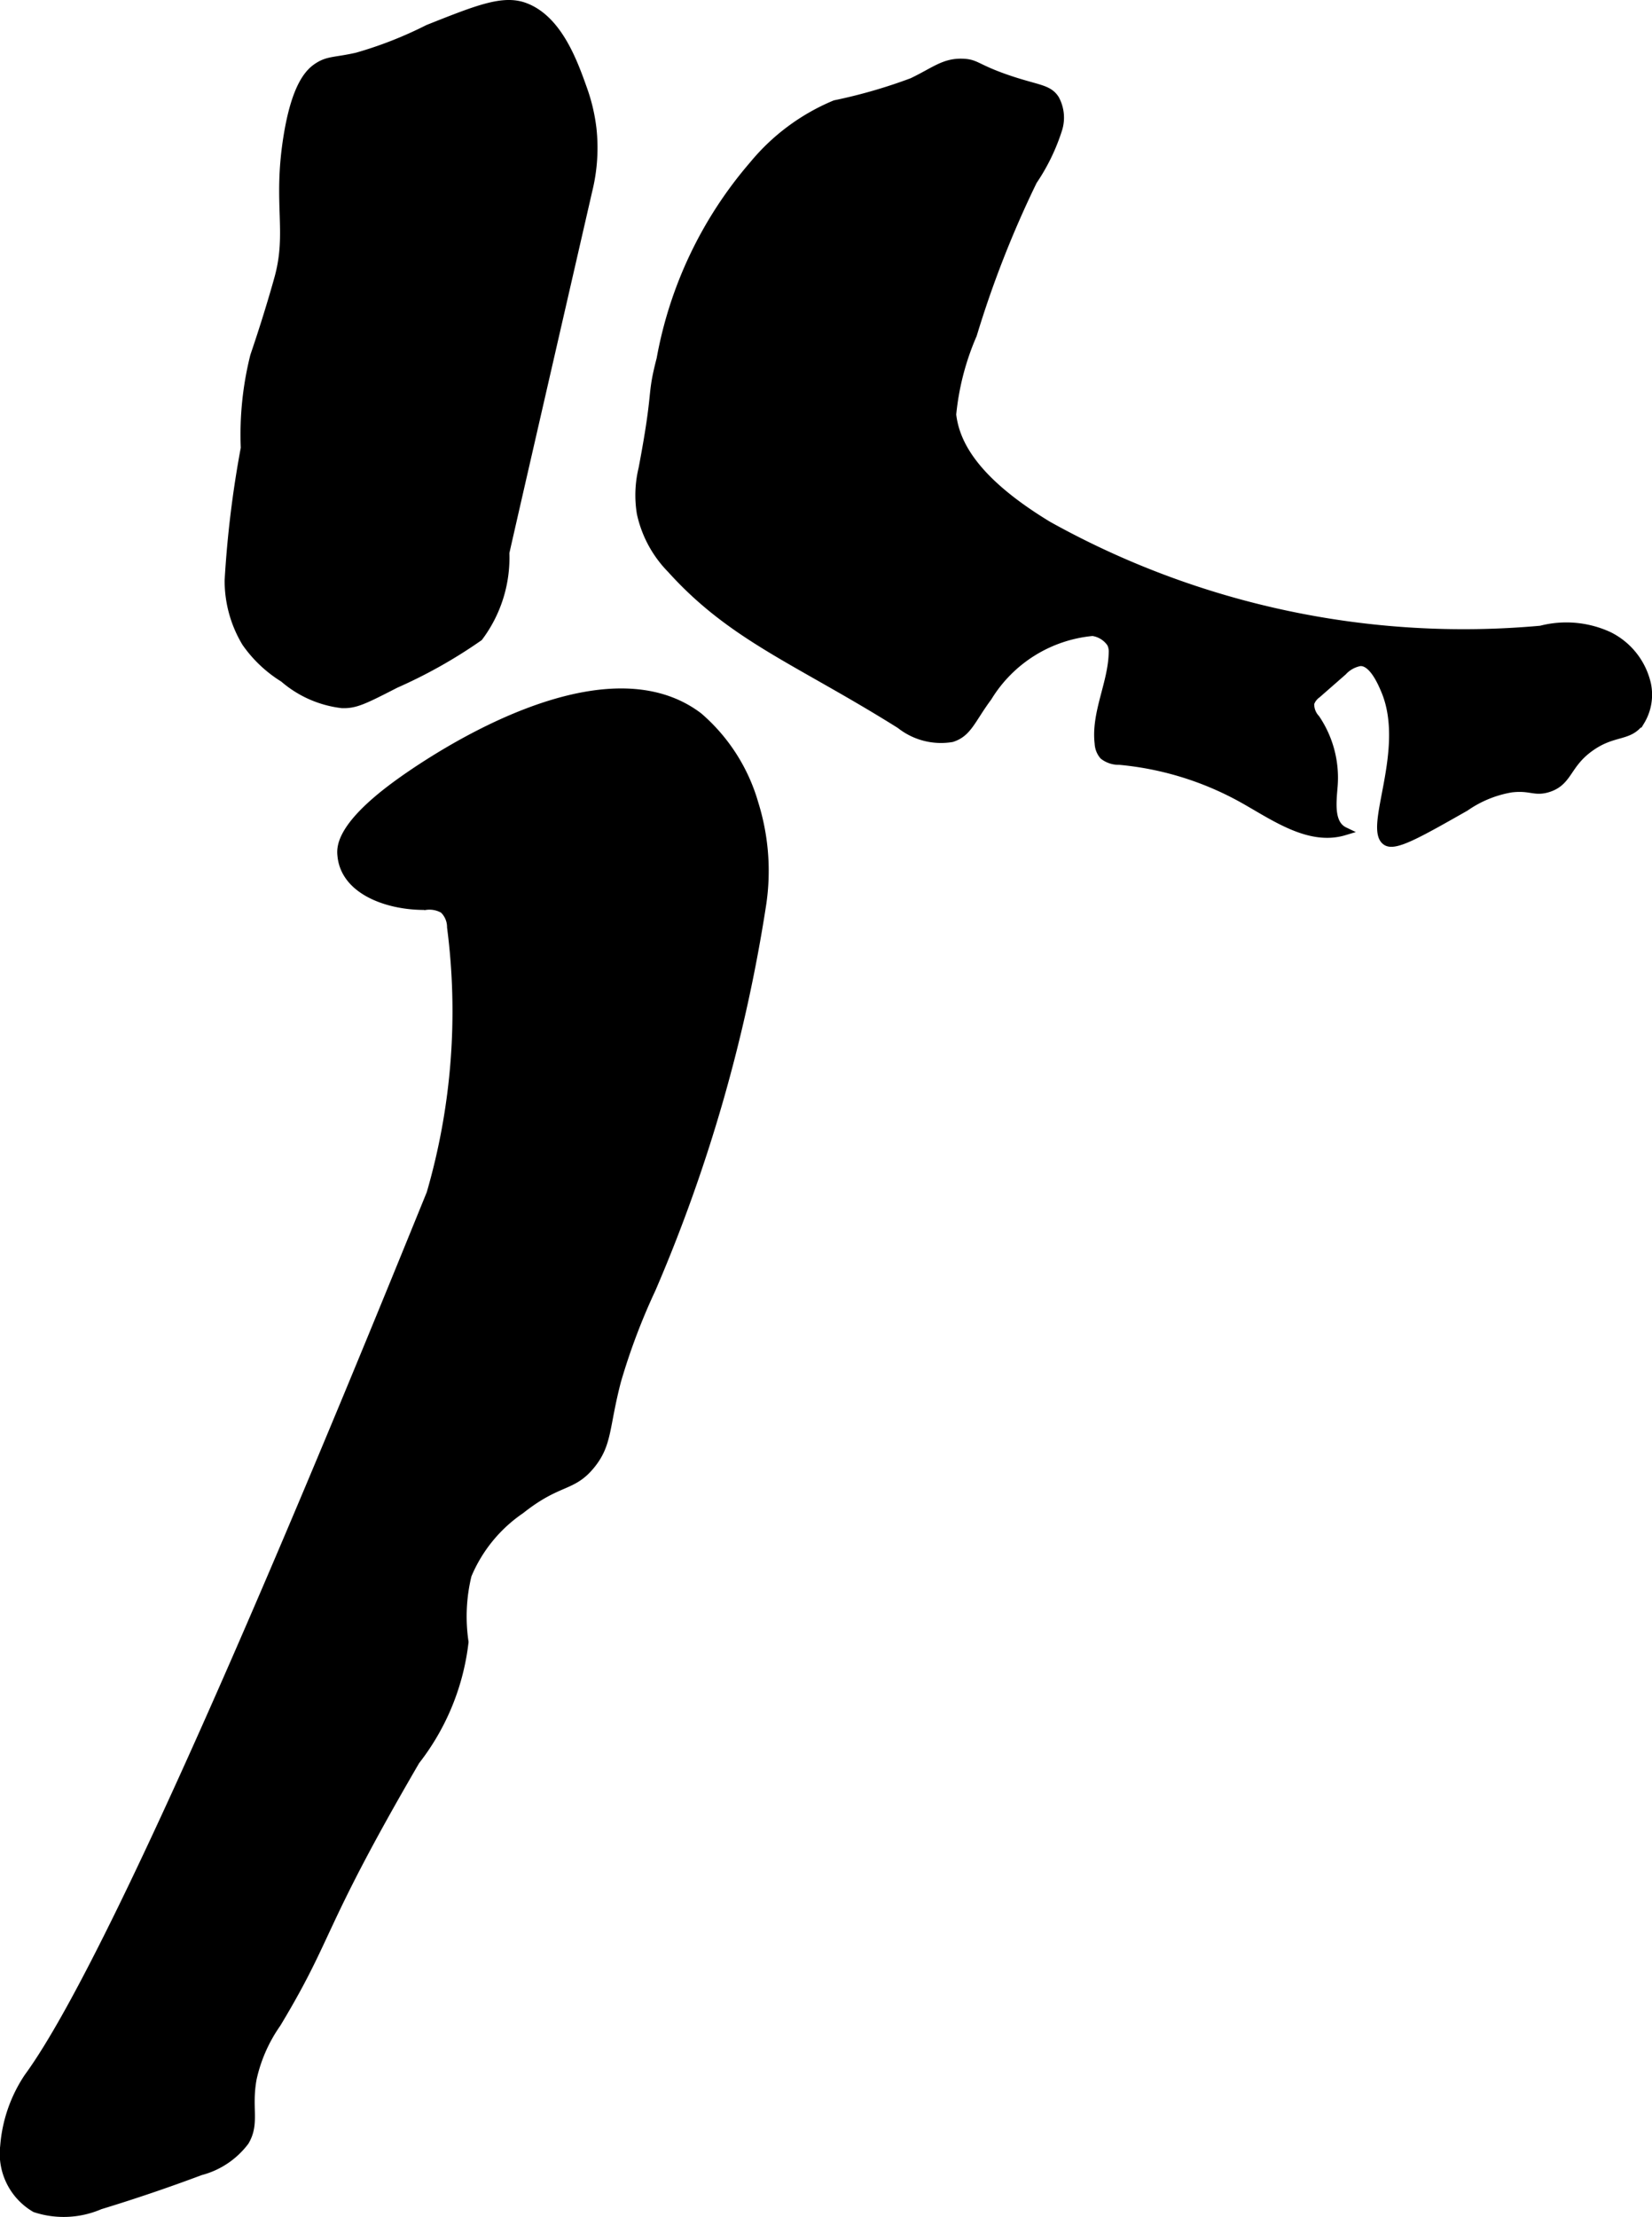
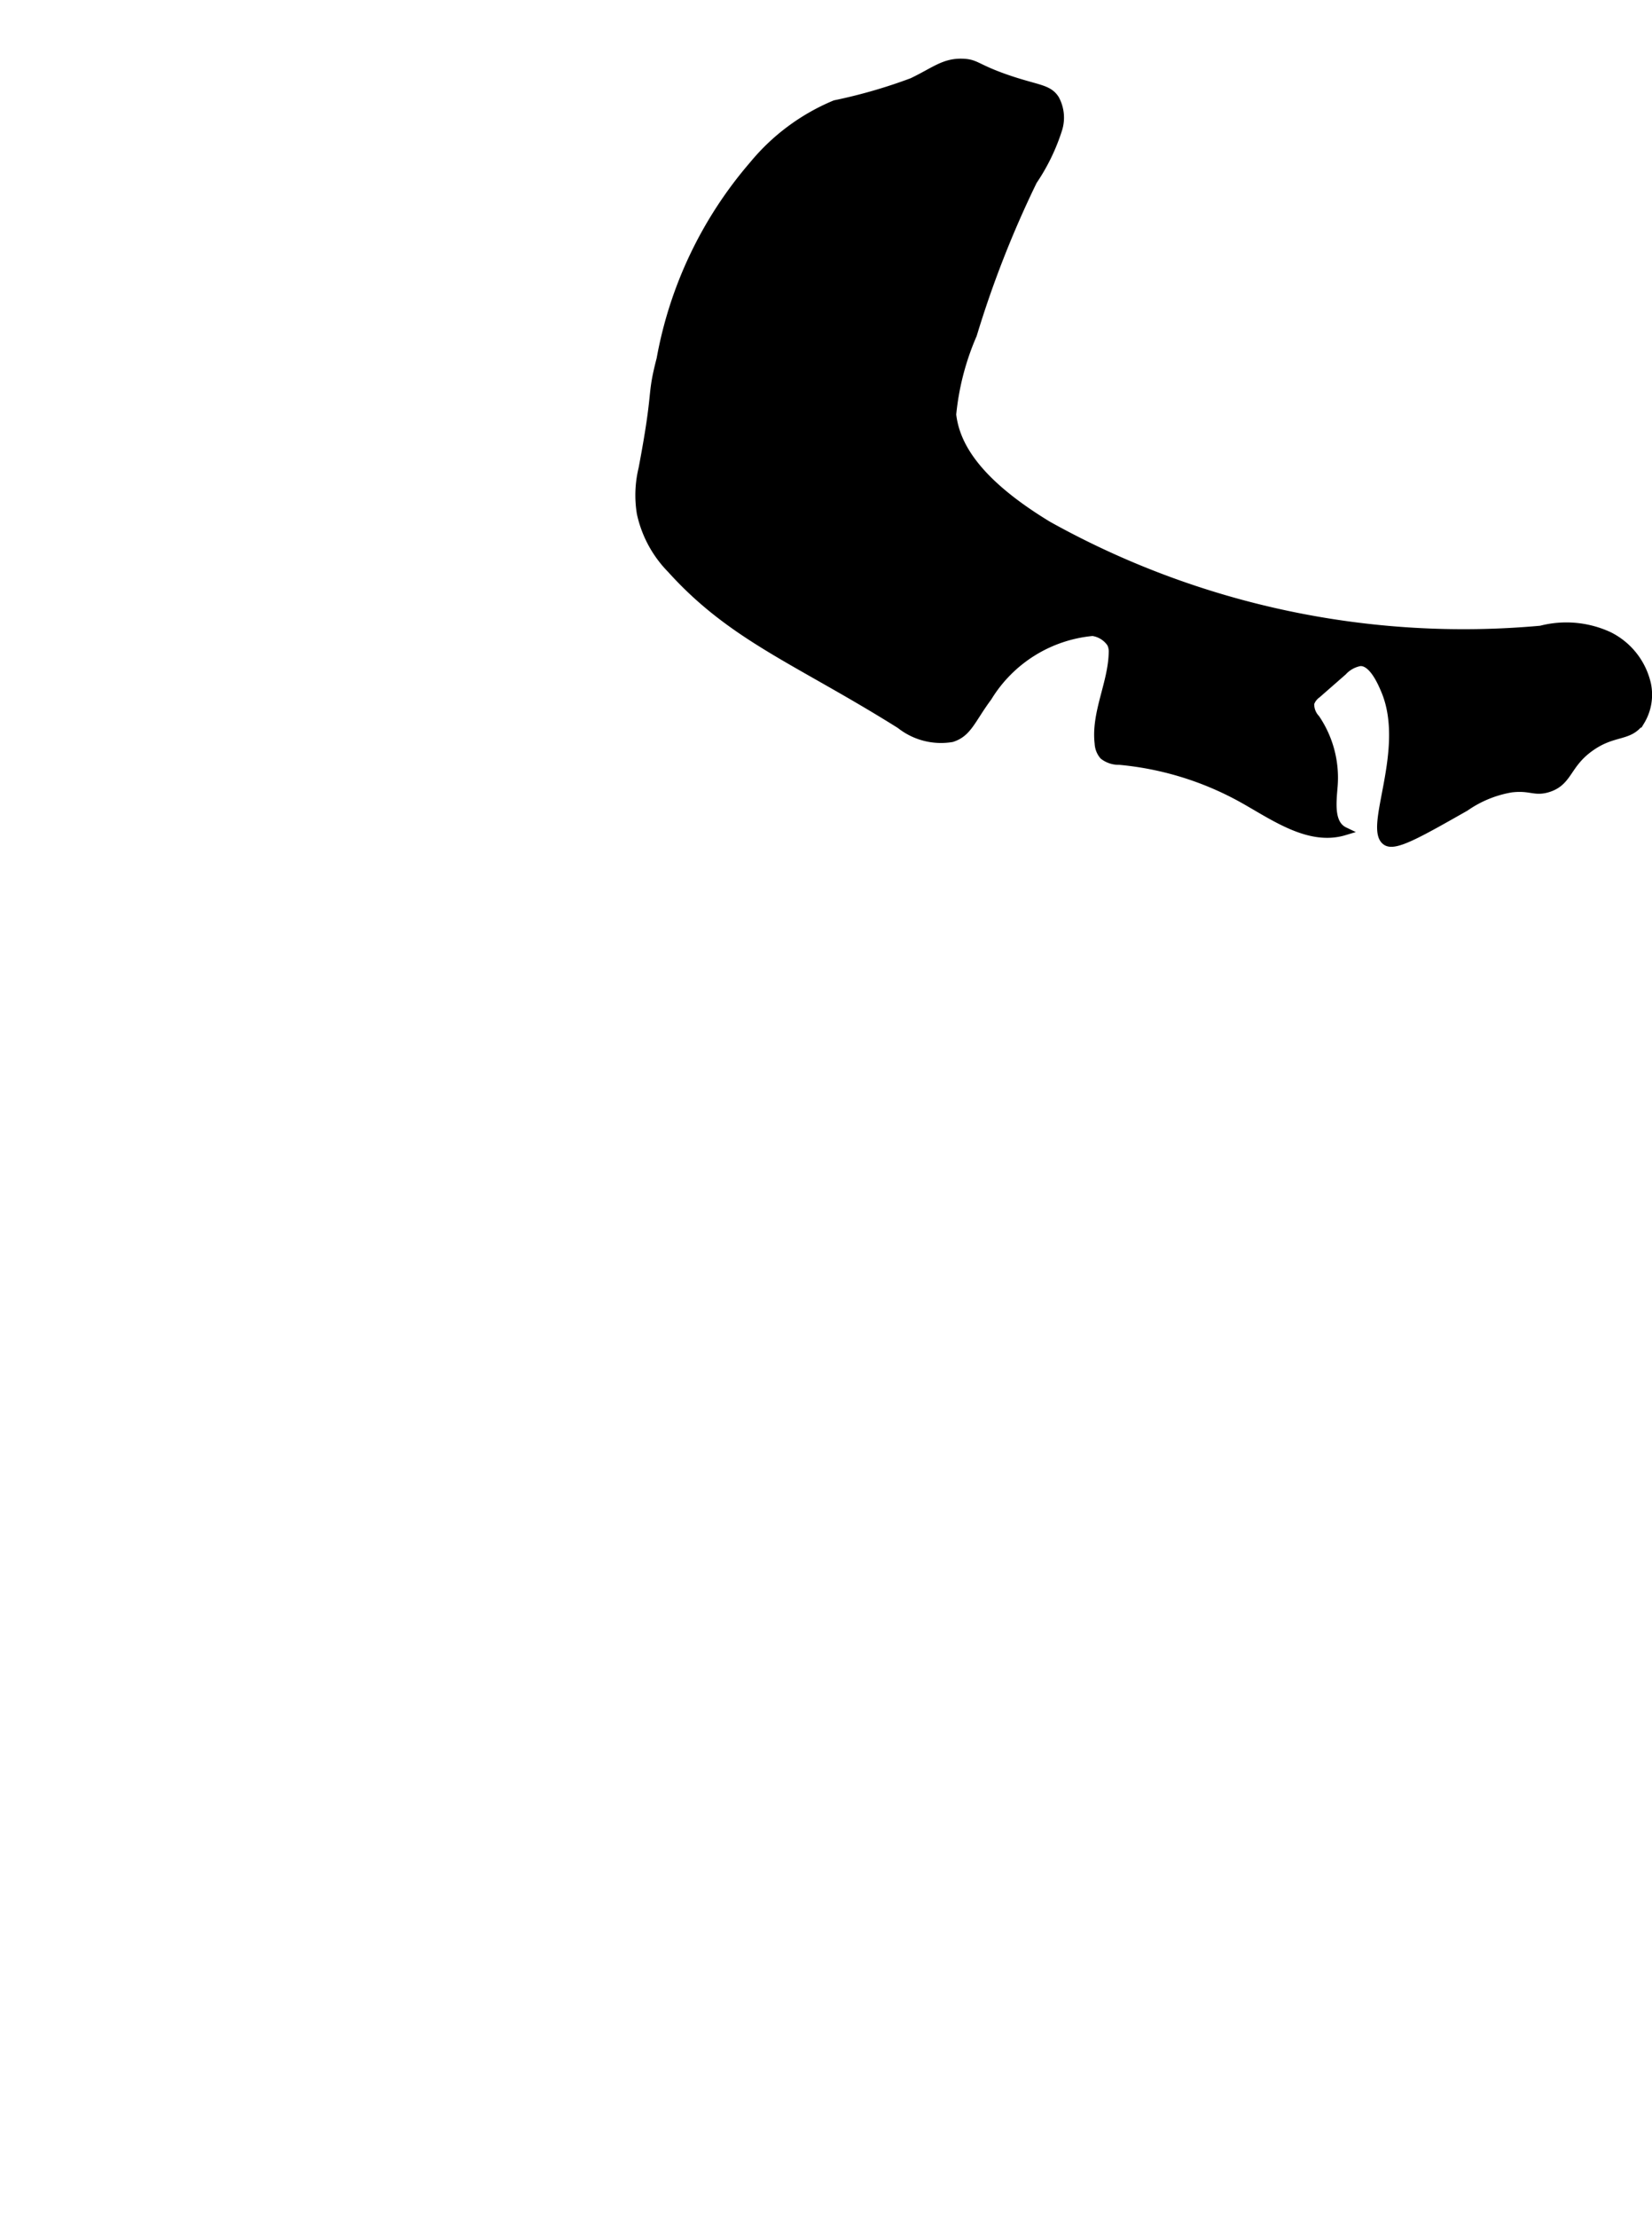
<svg xmlns="http://www.w3.org/2000/svg" version="1.1" width="10.604mm" height="14.228mm" viewBox="0 0 30.058 40.331">
  <defs>
    <style type="text/css">
      .a {
        stroke: #000;
        stroke-miterlimit: 10;
        stroke-width: 0.15px;
      }
    </style>
  </defs>
-   <path class="a" d="M6.493,1.032c-.395.089-.516.059-.706.181-.145.093-.406.321-.559,1.303-.187,1.199.07,1.702-.16,2.541-.014.052-.105.378-.239.804-.103.326-.174.532-.202.616a5.868,5.868,0,0,0-.171,1.672A19.114,19.114,0,0,0,4.162,10.556a2.184,2.184,0,0,0,.313,1.133,2.327,2.327,0,0,0,.687.648,1.97,1.97,0,0,0,1.062.469c.239.007.385-.063.973-.365A8.941,8.941,0,0,0,8.713,11.588,2.405,2.405,0,0,0,9.193,10.056c.001-.017.504-2.209,1.51-6.594A3.236,3.236,0,0,0,10.778,2.343a3.245,3.245,0,0,0-.169-.72c-.171-.481-.451-1.27-1.058-1.497-.392-.147-.849.035-1.764.399A7.258,7.258,0,0,1,6.493,1.032Z" />
  <path class="a" d="M13.707,3a7.418,7.418,0,0,0-1.686,3.532c-.188.722-.044.495-.328,1.993a2.038,2.038,0,0,0-.031.812,2.075,2.075,0,0,0,.548,1.014c1.125,1.249,2.322,1.67,4.171,2.83a1.189,1.189,0,0,0,.938.242c.294-.093.355-.339.655-.742a2.502,2.502,0,0,1,1.906-1.188.485.485,0,0,1,.335.209.328.328,0,0,1,.033.157c-.007.564-.322,1.104-.256,1.664a.368.368,0,0,0,.086.22.45.45,0,0,0,.29.094,5.67,5.67,0,0,1,2.269.707c.573.324,1.195.765,1.825.575-.274-.131-.222-.524-.198-.827a1.919,1.919,0,0,0-.324-1.221.379.379,0,0,1-.102-.28.342.342,0,0,1,.124-.165l.473-.414a.562.562,0,0,1,.31-.171c.237-.016.406.397.452.504.468,1.084-.325,2.53.028,2.76.157.102.584-.14,1.438-.625a2.06,2.06,0,0,1,.834-.341c.351-.042.421.073.666-.002.384-.118.333-.437.781-.75.427-.299.696-.165.906-.469a.929.929,0,0,0,.115-.672,1.303,1.303,0,0,0-.689-.878,1.844,1.844,0,0,0-1.24-.112A15.539,15.539,0,0,1,19.068,9.556c-1.366-.829-1.686-1.511-1.745-2.015a4.801,4.801,0,0,1,.377-1.455A18.888,18.888,0,0,1,18.796,3.29a3.619,3.619,0,0,0,.459-.949.705.705,0,0,0-.057-.539c-.128-.198-.32-.176-.875-.367-.56-.193-.556-.282-.802-.292-.341-.014-.511.152-.922.349a9.481,9.481,0,0,1-1.406.406A3.832,3.832,0,0,0,13.707,3Z" />
-   <path class="a" d="M7.183,14.299c-1.029.763-.98,1.145-.968,1.268.064.651.878.919,1.532.909a.508.508,0,0,1,.324.065.445.445,0,0,1,.138.325,11.877,11.877,0,0,1-.373,4.843C6.384,25.279,2.279,35.374.512,37.784a2.618,2.618,0,0,0-.434,1.256,1.149,1.149,0,0,0,.562,1.127,1.658,1.658,0,0,0,1.177-.053q.925-.282,1.832-.622a1.477,1.477,0,0,0,.808-.541c.197-.335.039-.603.138-1.141A2.789,2.789,0,0,1,5.037,36.806c.986-1.638.734-1.7,2.527-4.778a4.311,4.311,0,0,0,.886-2.16,3.176,3.176,0,0,1,.056-1.218,2.691,2.691,0,0,1,.969-1.188c.692-.548.934-.391,1.28-.818.313-.387.25-.682.47-1.526a11.628,11.628,0,0,1,.633-1.677,28.748,28.748,0,0,0,2.007-6.984,4.099,4.099,0,0,0-.14-1.839,3.285,3.285,0,0,0-1.014-1.584C10.859,11.63,7.531,14.041,7.183,14.299Z" />
</svg>